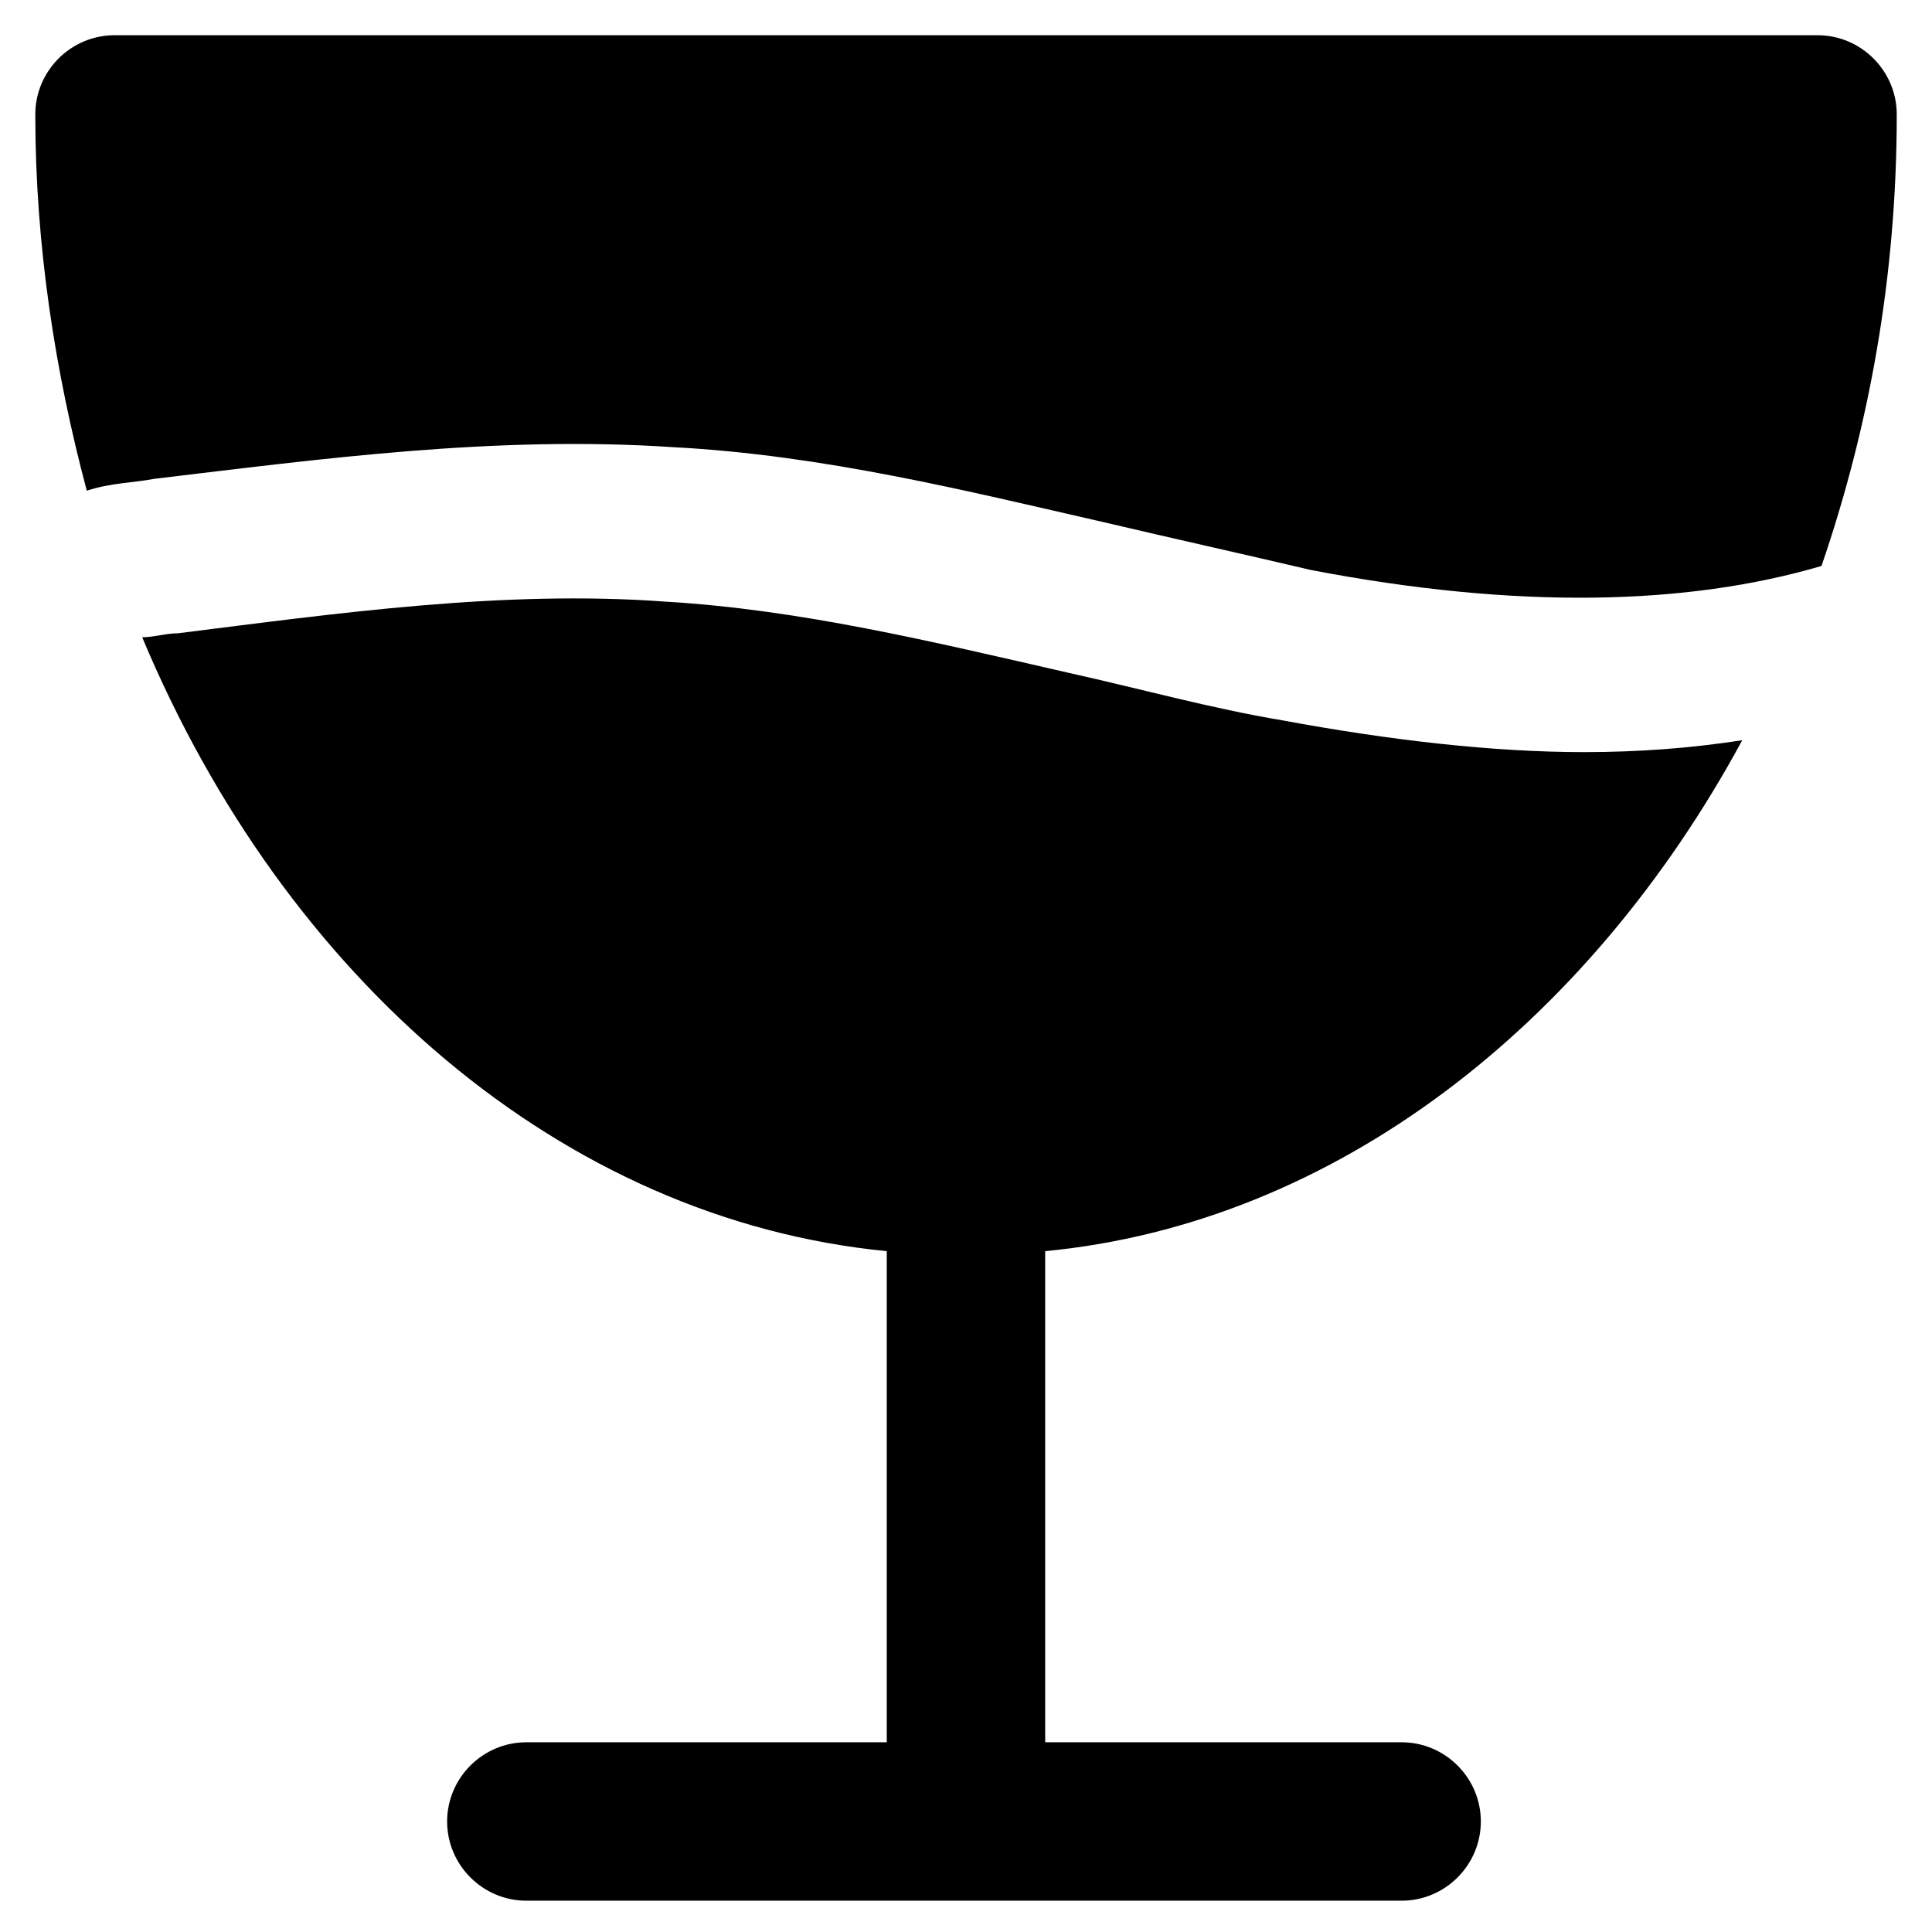
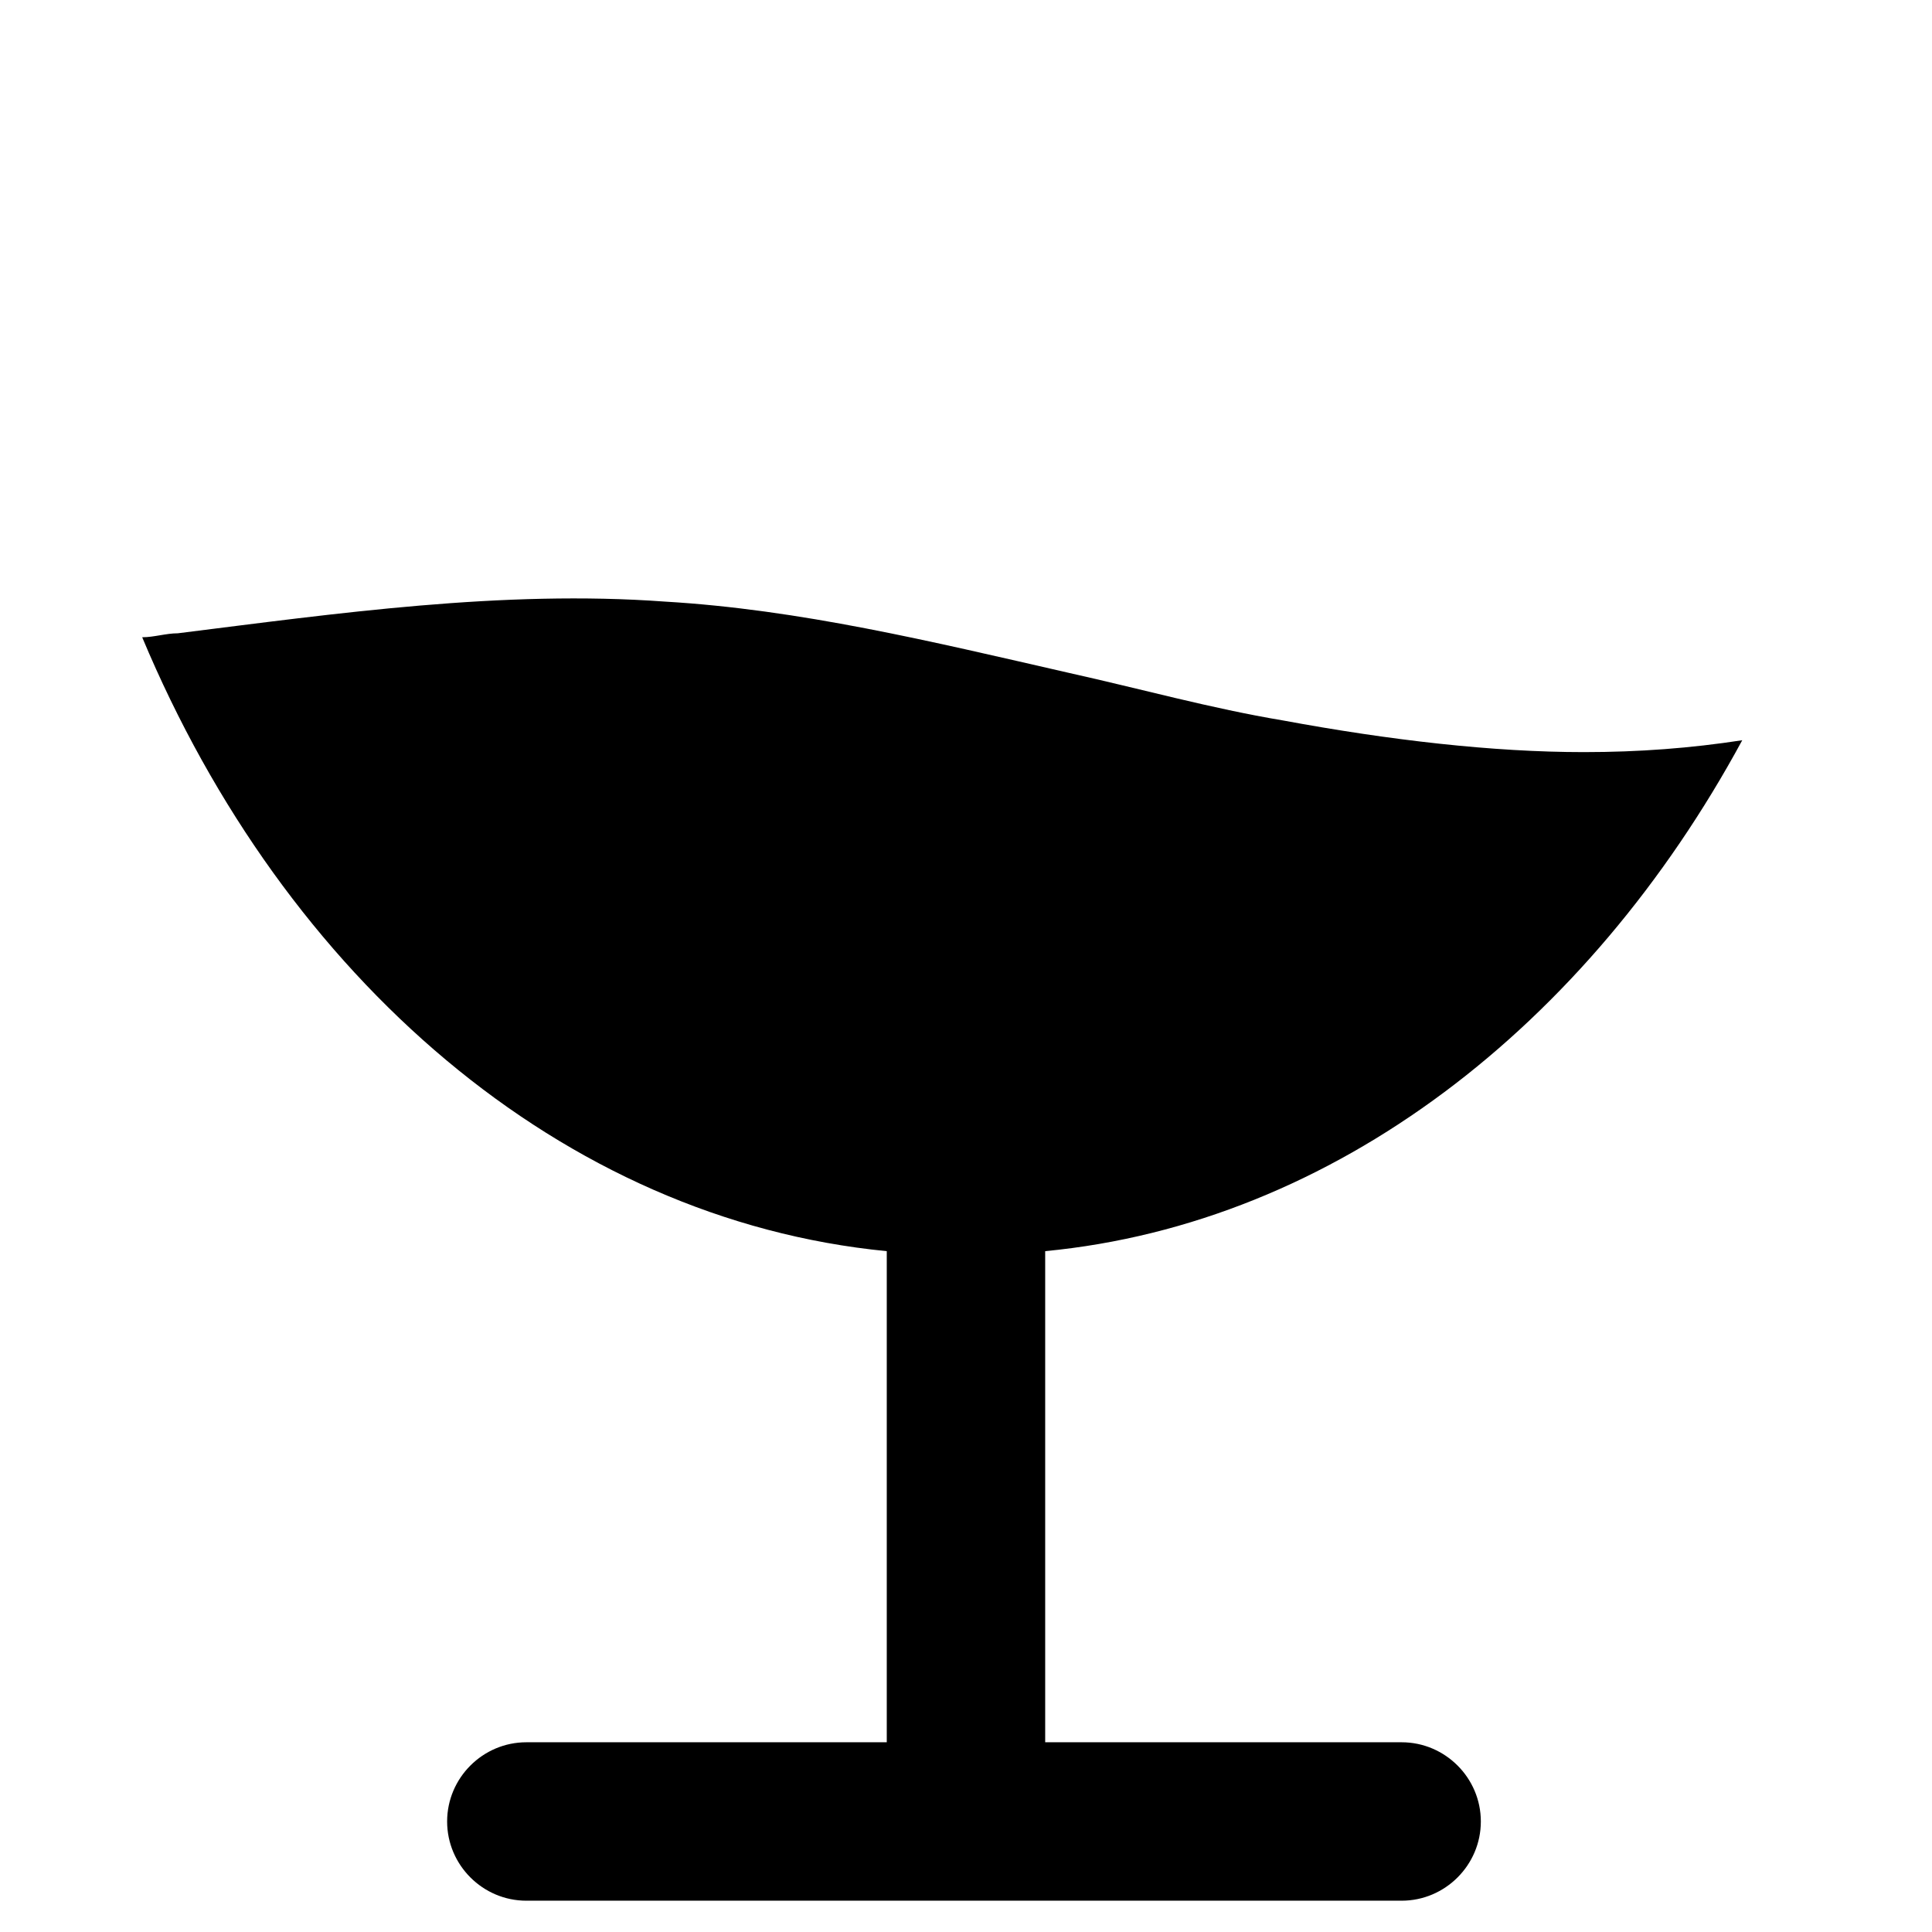
<svg xmlns="http://www.w3.org/2000/svg" fill="#000000" width="800px" height="800px" version="1.1" viewBox="144 144 512 512">
  <g>
    <path d="m605.72 340.17c-13.645 2.098-27.289 3.148-41.984 3.148-24.141 0-51.43-3.148-79.77-8.398-18.895-3.148-37.785-8.398-56.68-12.594-36.734-8.398-71.371-16.793-107.06-18.895-43.035-3.148-87.117 3.148-129.1 8.398-3.148 0-6.297 1.051-9.445 1.051 37.781 90.266 111.25 154.29 197.32 162.69v130.15h-95.516c-11.547 0-20.992 9.445-20.992 20.992s9.445 20.992 20.992 20.992h231.96c11.547 0 20.992-9.445 20.992-20.992s-9.445-20.992-20.992-20.992h-94.461v-130.15c76.621-7.348 143.79-59.828 184.73-135.4z" />
-     <path d="m184.83 270.9c44.082-5.246 90.266-11.547 137.5-8.398 39.887 2.098 77.672 11.547 114.41 19.941 17.844 4.199 36.734 8.398 54.578 12.594 54.578 10.496 99.711 9.445 135.4-1.051 12.594-36.734 19.941-76.621 19.941-119.66 0-11.547-9.445-20.992-20.992-20.992l-451.32 0.004c-11.547 0-20.992 9.445-20.992 20.992 0 34.641 5.25 68.227 13.648 99.715 6.297-2.102 12.594-2.102 17.84-3.148z" />
  </g>
</svg>